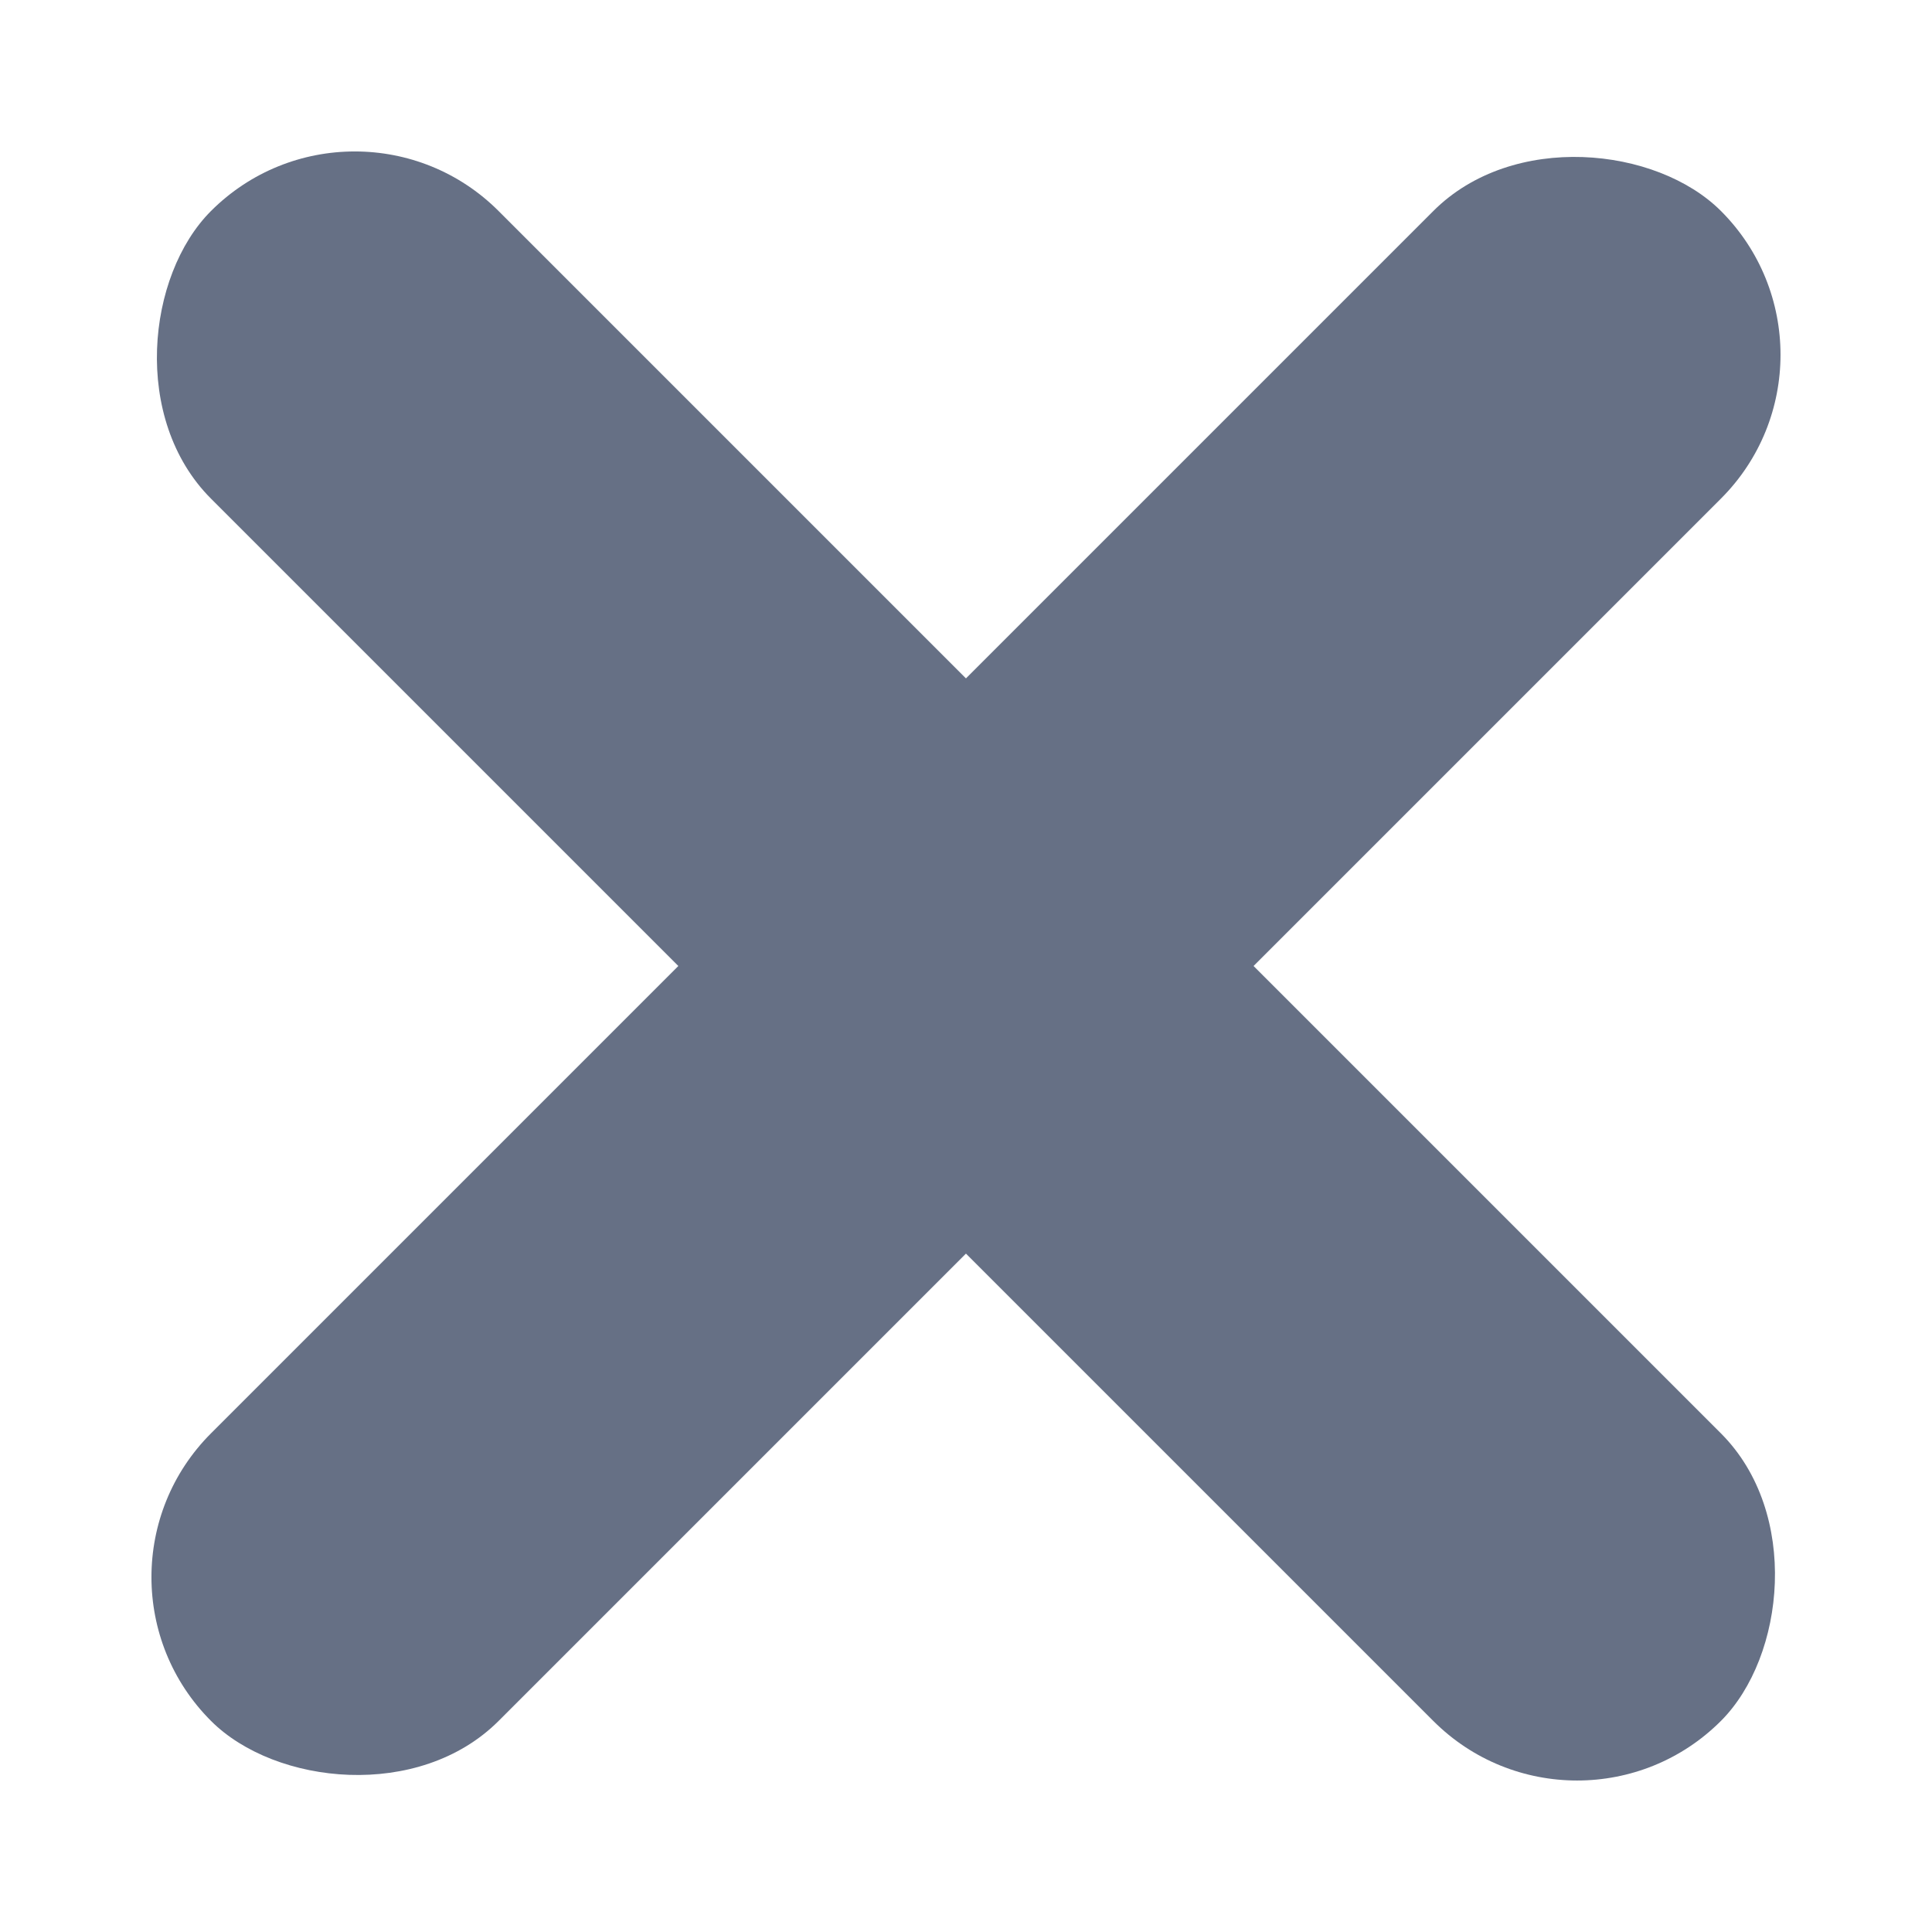
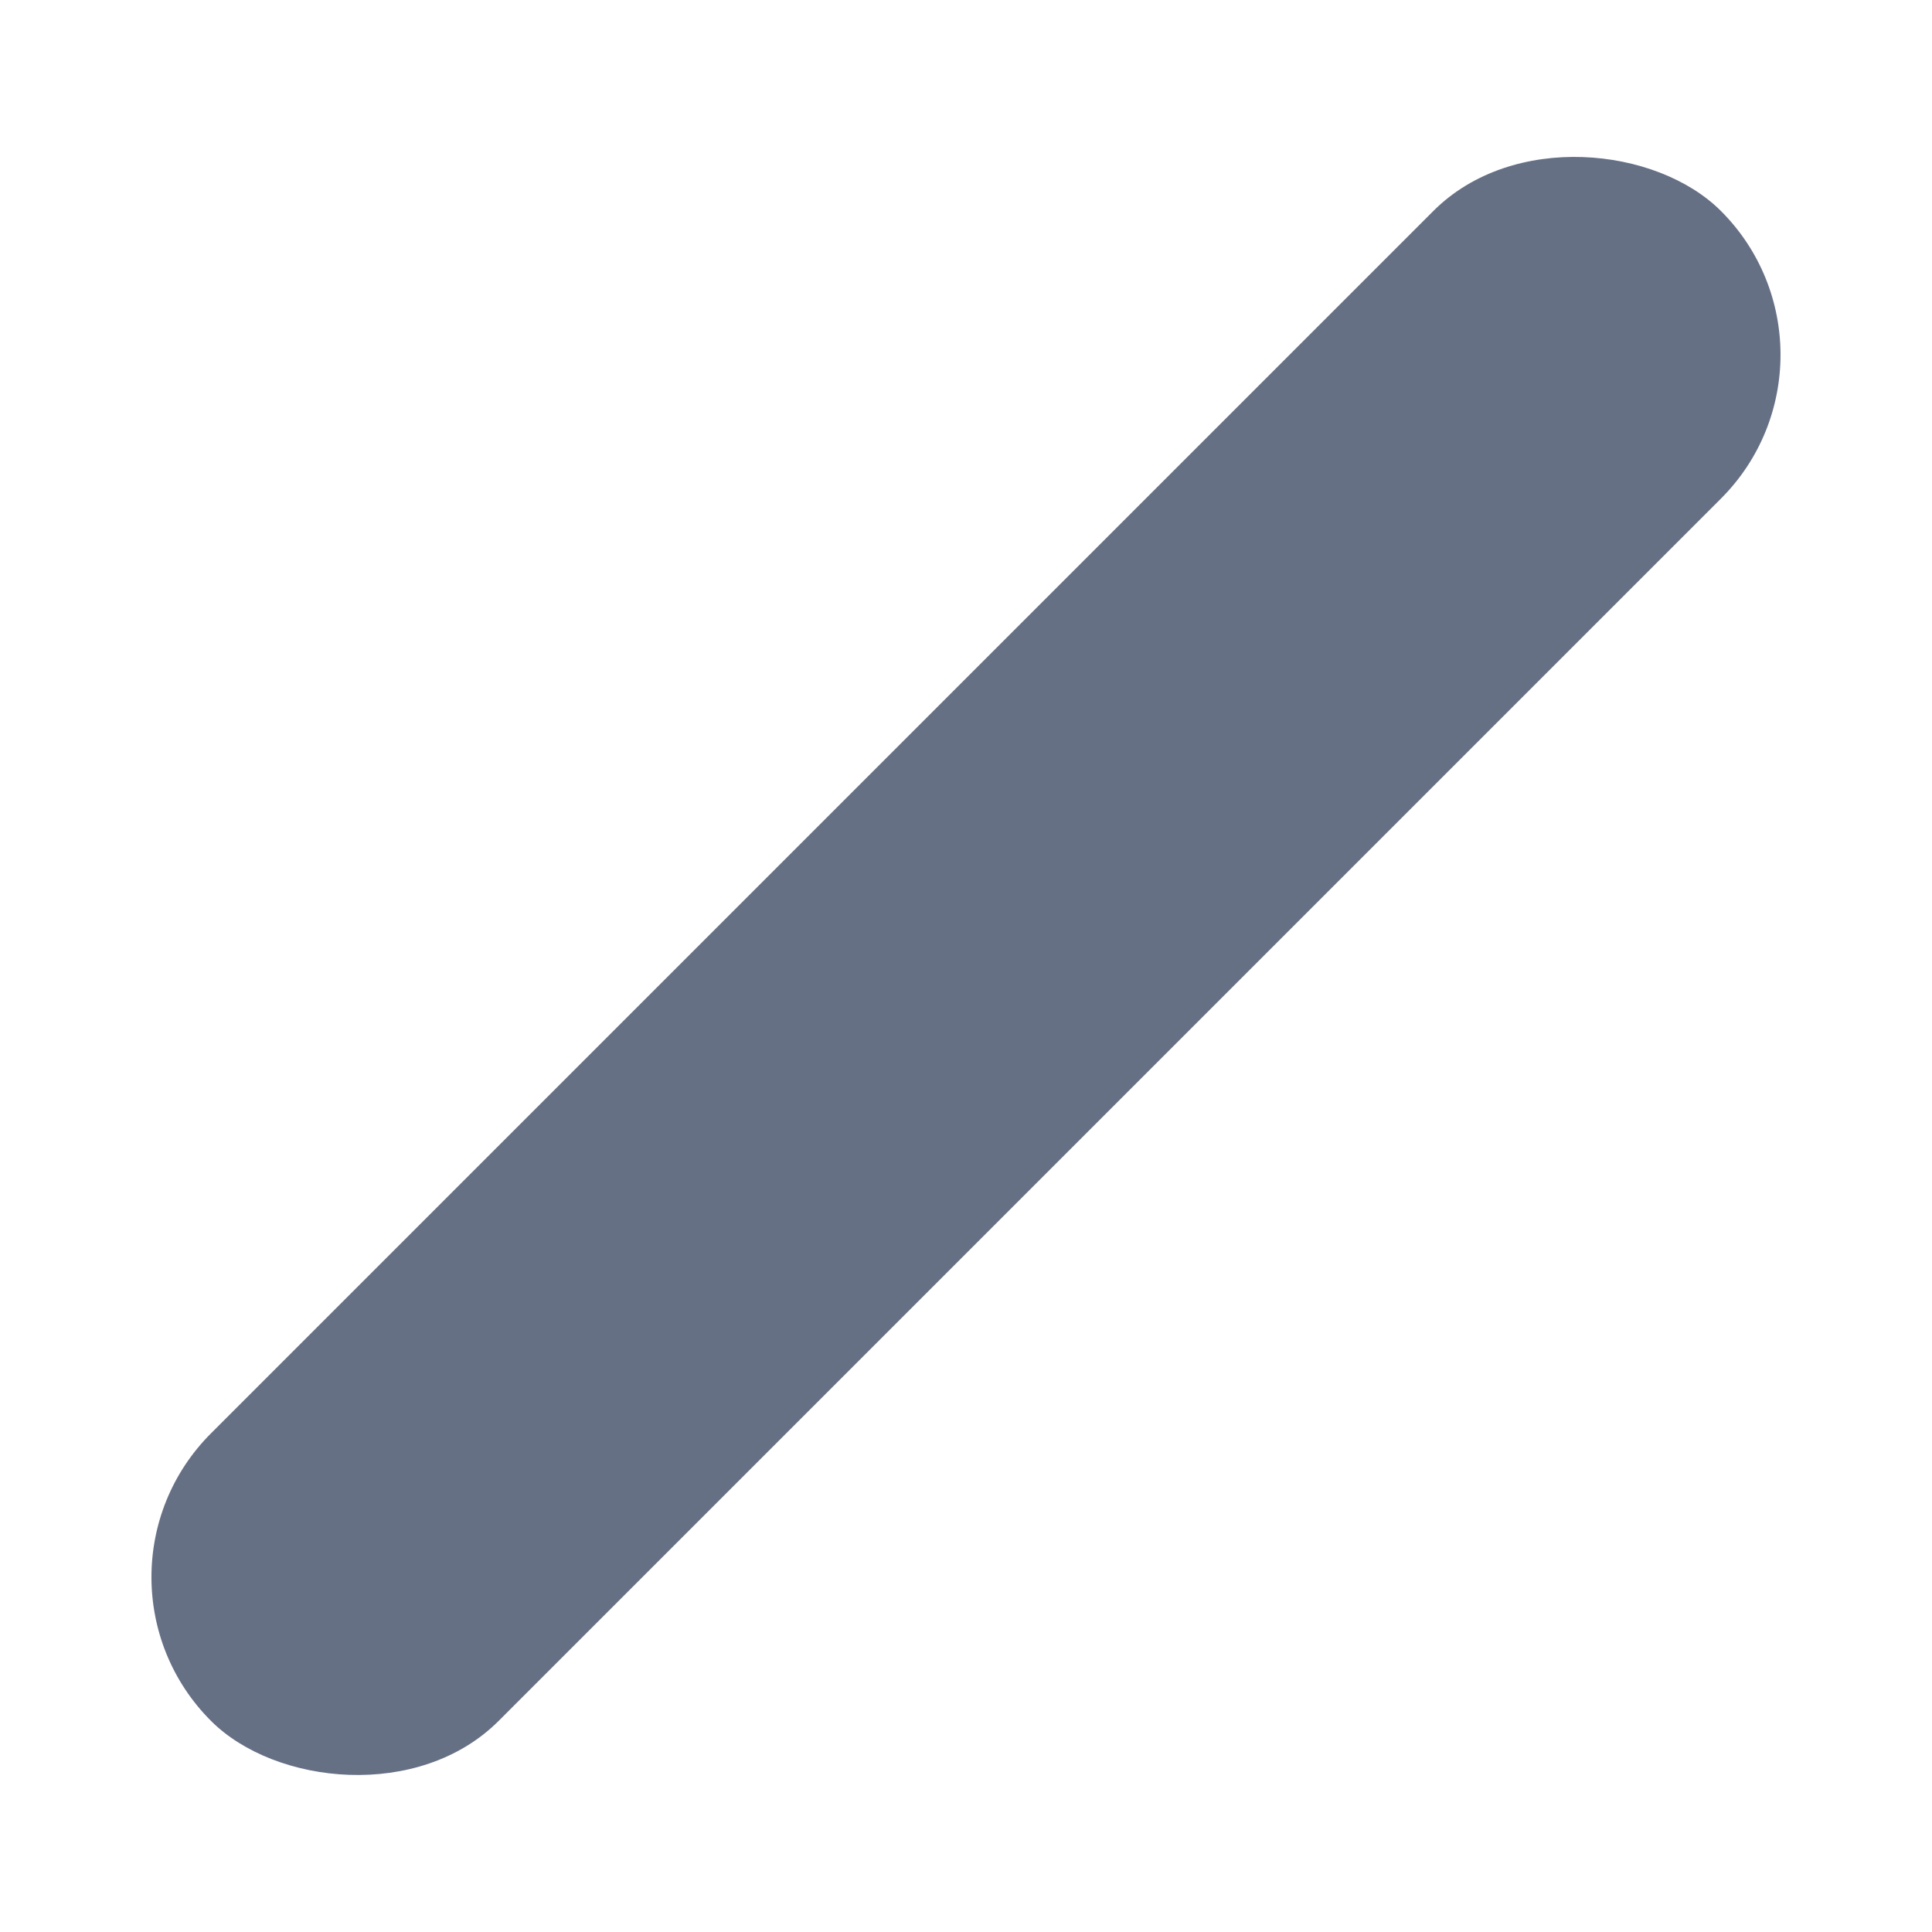
<svg xmlns="http://www.w3.org/2000/svg" width="12" height="12" viewBox="0 0 19 18" fill="none">
  <rect x="0.661" y="15.01" width="21" height="4" rx="2" transform="rotate(-45 0.661 15.01)" fill="#667085" />
-   <rect x="3.489" y="0.161" width="21" height="4" rx="2" transform="rotate(45 3.489 0.161)" fill="#667085" />
</svg>